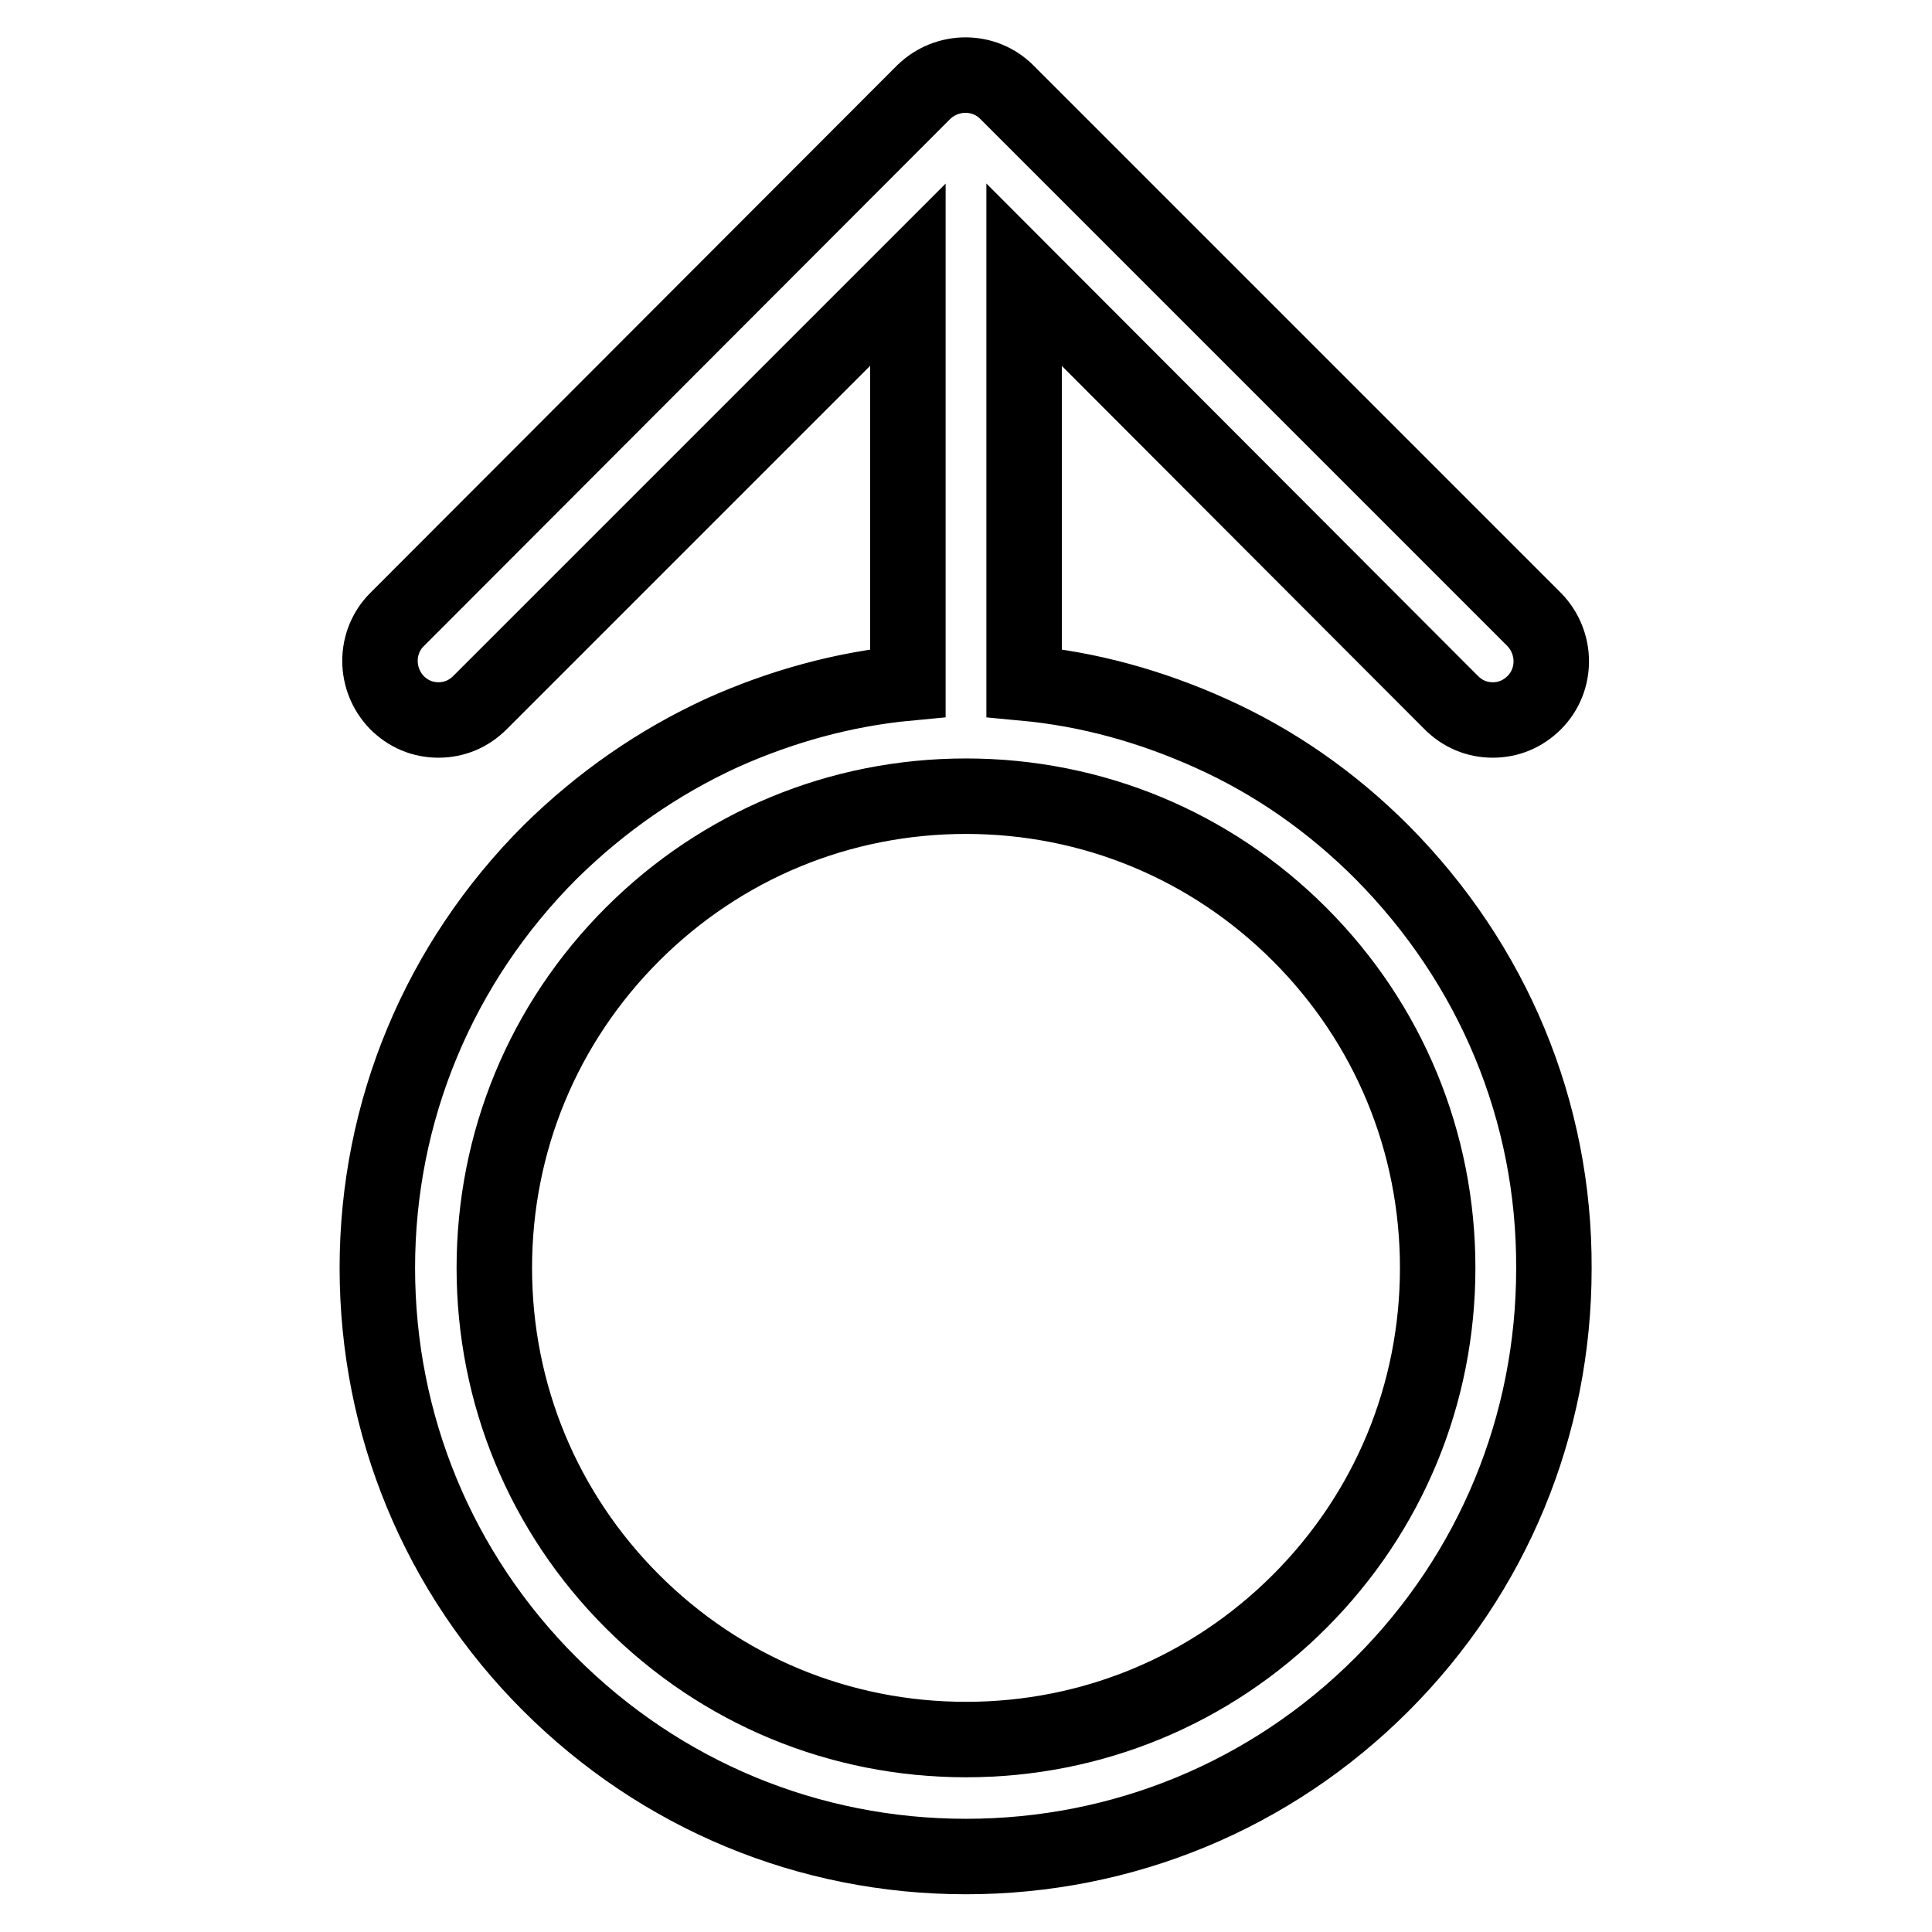
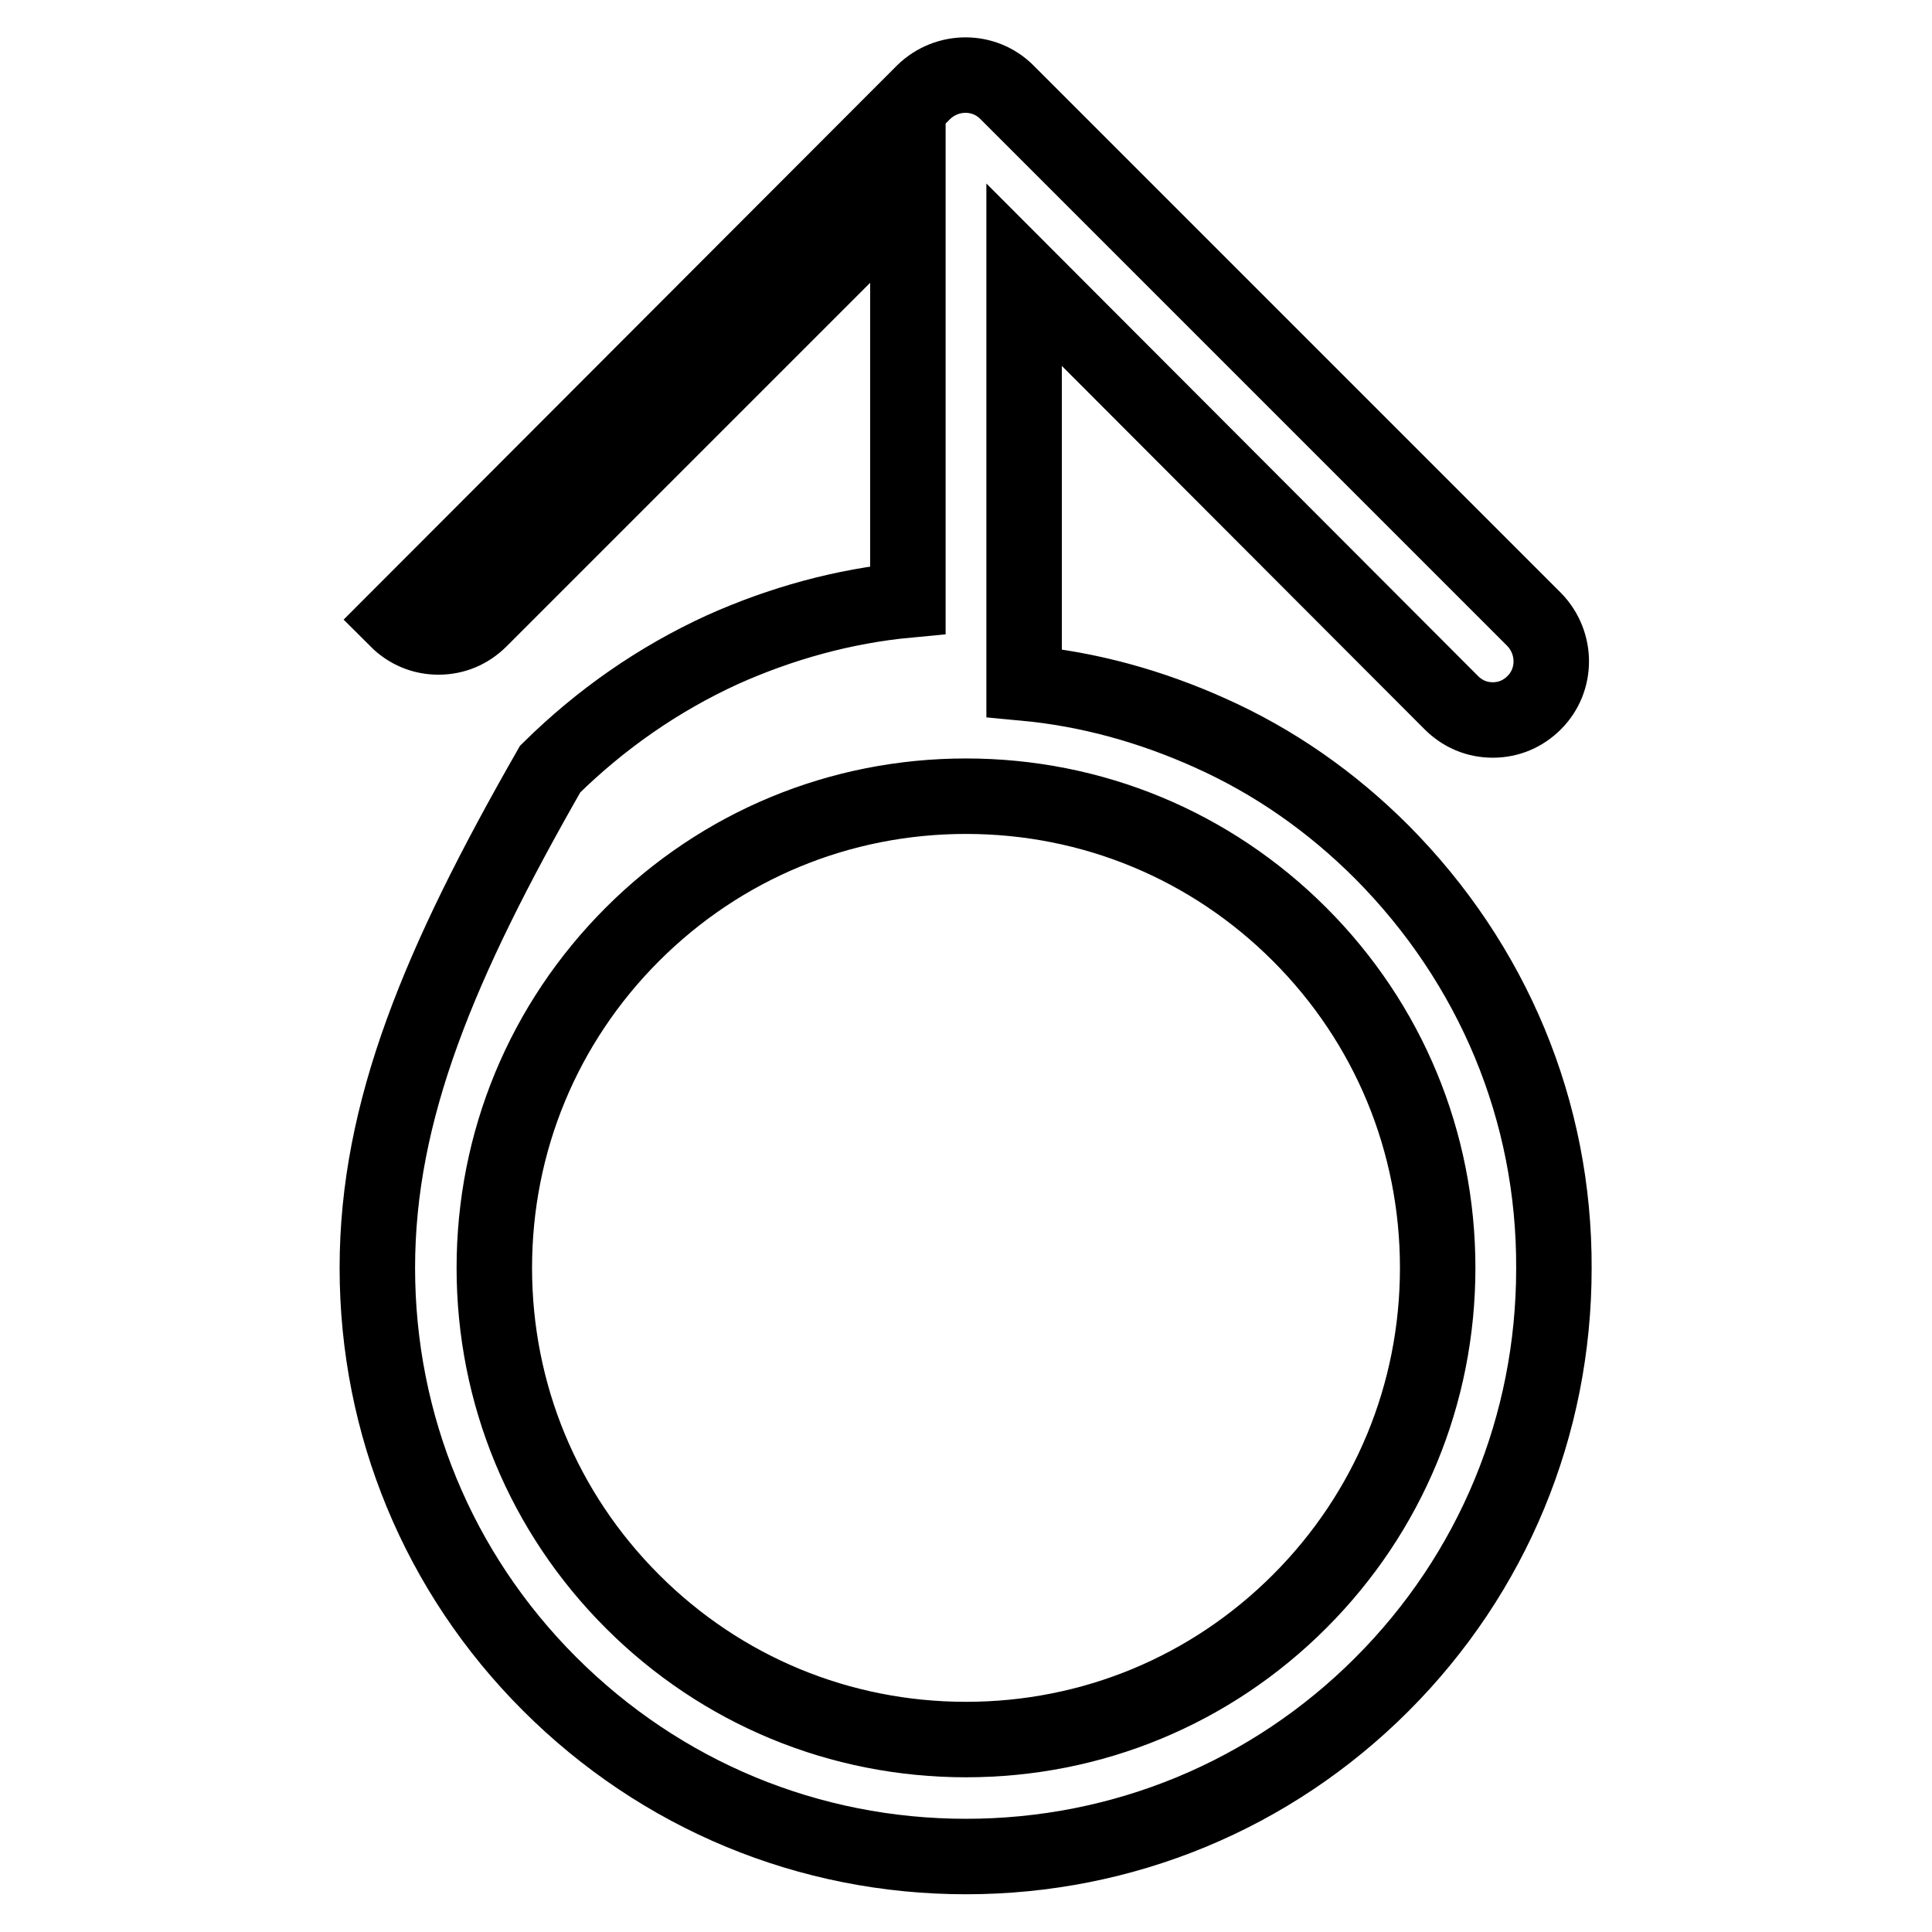
<svg xmlns="http://www.w3.org/2000/svg" version="1.1" x="0px" y="0px" viewBox="0 0 256 256" enable-background="new 0 0 256 256" xml:space="preserve">
  <g>
    <g>
-       <path stroke-width="10" fill-opacity="0" stroke="#000000" d="M183.1,112.9c-6.7-6.7-14.3-12-22.8-15.8c-7.8-3.5-16-5.8-24.6-6.6V36.4l56.6,56.7c1.5,1.5,3.4,2.3,5.5,2.3c2.1,0,4-0.8,5.5-2.3c3-3,3-7.9,0-11l-69.9-69.9c-3-3-7.9-3-11,0L52.6,82.1c-3,3-3,7.9,0,11c1.5,1.5,3.4,2.3,5.5,2.3s4-0.8,5.5-2.3l56.7-56.7v54.1c-8.5,0.8-16.8,3.1-24.6,6.6c-8.5,3.9-16.1,9.2-22.8,15.8C58.2,127.6,50,147.2,50,168s8.1,40.4,22.8,55.1C87.6,237.9,107.2,246,128,246c20.8,0,40.4-8.1,55.1-22.8c14.7-14.7,22.8-34.3,22.8-55.1C206,147.2,197.8,127.7,183.1,112.9z M128,230.5c-16.7,0-32.4-6.5-44.2-18.3C72,200.4,65.5,184.7,65.5,168s6.5-32.4,18.3-44.2c11.8-11.8,27.5-18.3,44.2-18.3s32.4,6.5,44.2,18.3c11.8,11.8,18.3,27.5,18.3,44.2s-6.5,32.4-18.3,44.2C160.4,224,144.7,230.5,128,230.5z" />
+       <path stroke-width="10" fill-opacity="0" stroke="#000000" d="M183.1,112.9c-6.7-6.7-14.3-12-22.8-15.8c-7.8-3.5-16-5.8-24.6-6.6V36.4l56.6,56.7c1.5,1.5,3.4,2.3,5.5,2.3c2.1,0,4-0.8,5.5-2.3c3-3,3-7.9,0-11l-69.9-69.9c-3-3-7.9-3-11,0L52.6,82.1c1.5,1.5,3.4,2.3,5.5,2.3s4-0.8,5.5-2.3l56.7-56.7v54.1c-8.5,0.8-16.8,3.1-24.6,6.6c-8.5,3.9-16.1,9.2-22.8,15.8C58.2,127.6,50,147.2,50,168s8.1,40.4,22.8,55.1C87.6,237.9,107.2,246,128,246c20.8,0,40.4-8.1,55.1-22.8c14.7-14.7,22.8-34.3,22.8-55.1C206,147.2,197.8,127.7,183.1,112.9z M128,230.5c-16.7,0-32.4-6.5-44.2-18.3C72,200.4,65.5,184.7,65.5,168s6.5-32.4,18.3-44.2c11.8-11.8,27.5-18.3,44.2-18.3s32.4,6.5,44.2,18.3c11.8,11.8,18.3,27.5,18.3,44.2s-6.5,32.4-18.3,44.2C160.4,224,144.7,230.5,128,230.5z" />
    </g>
  </g>
</svg>